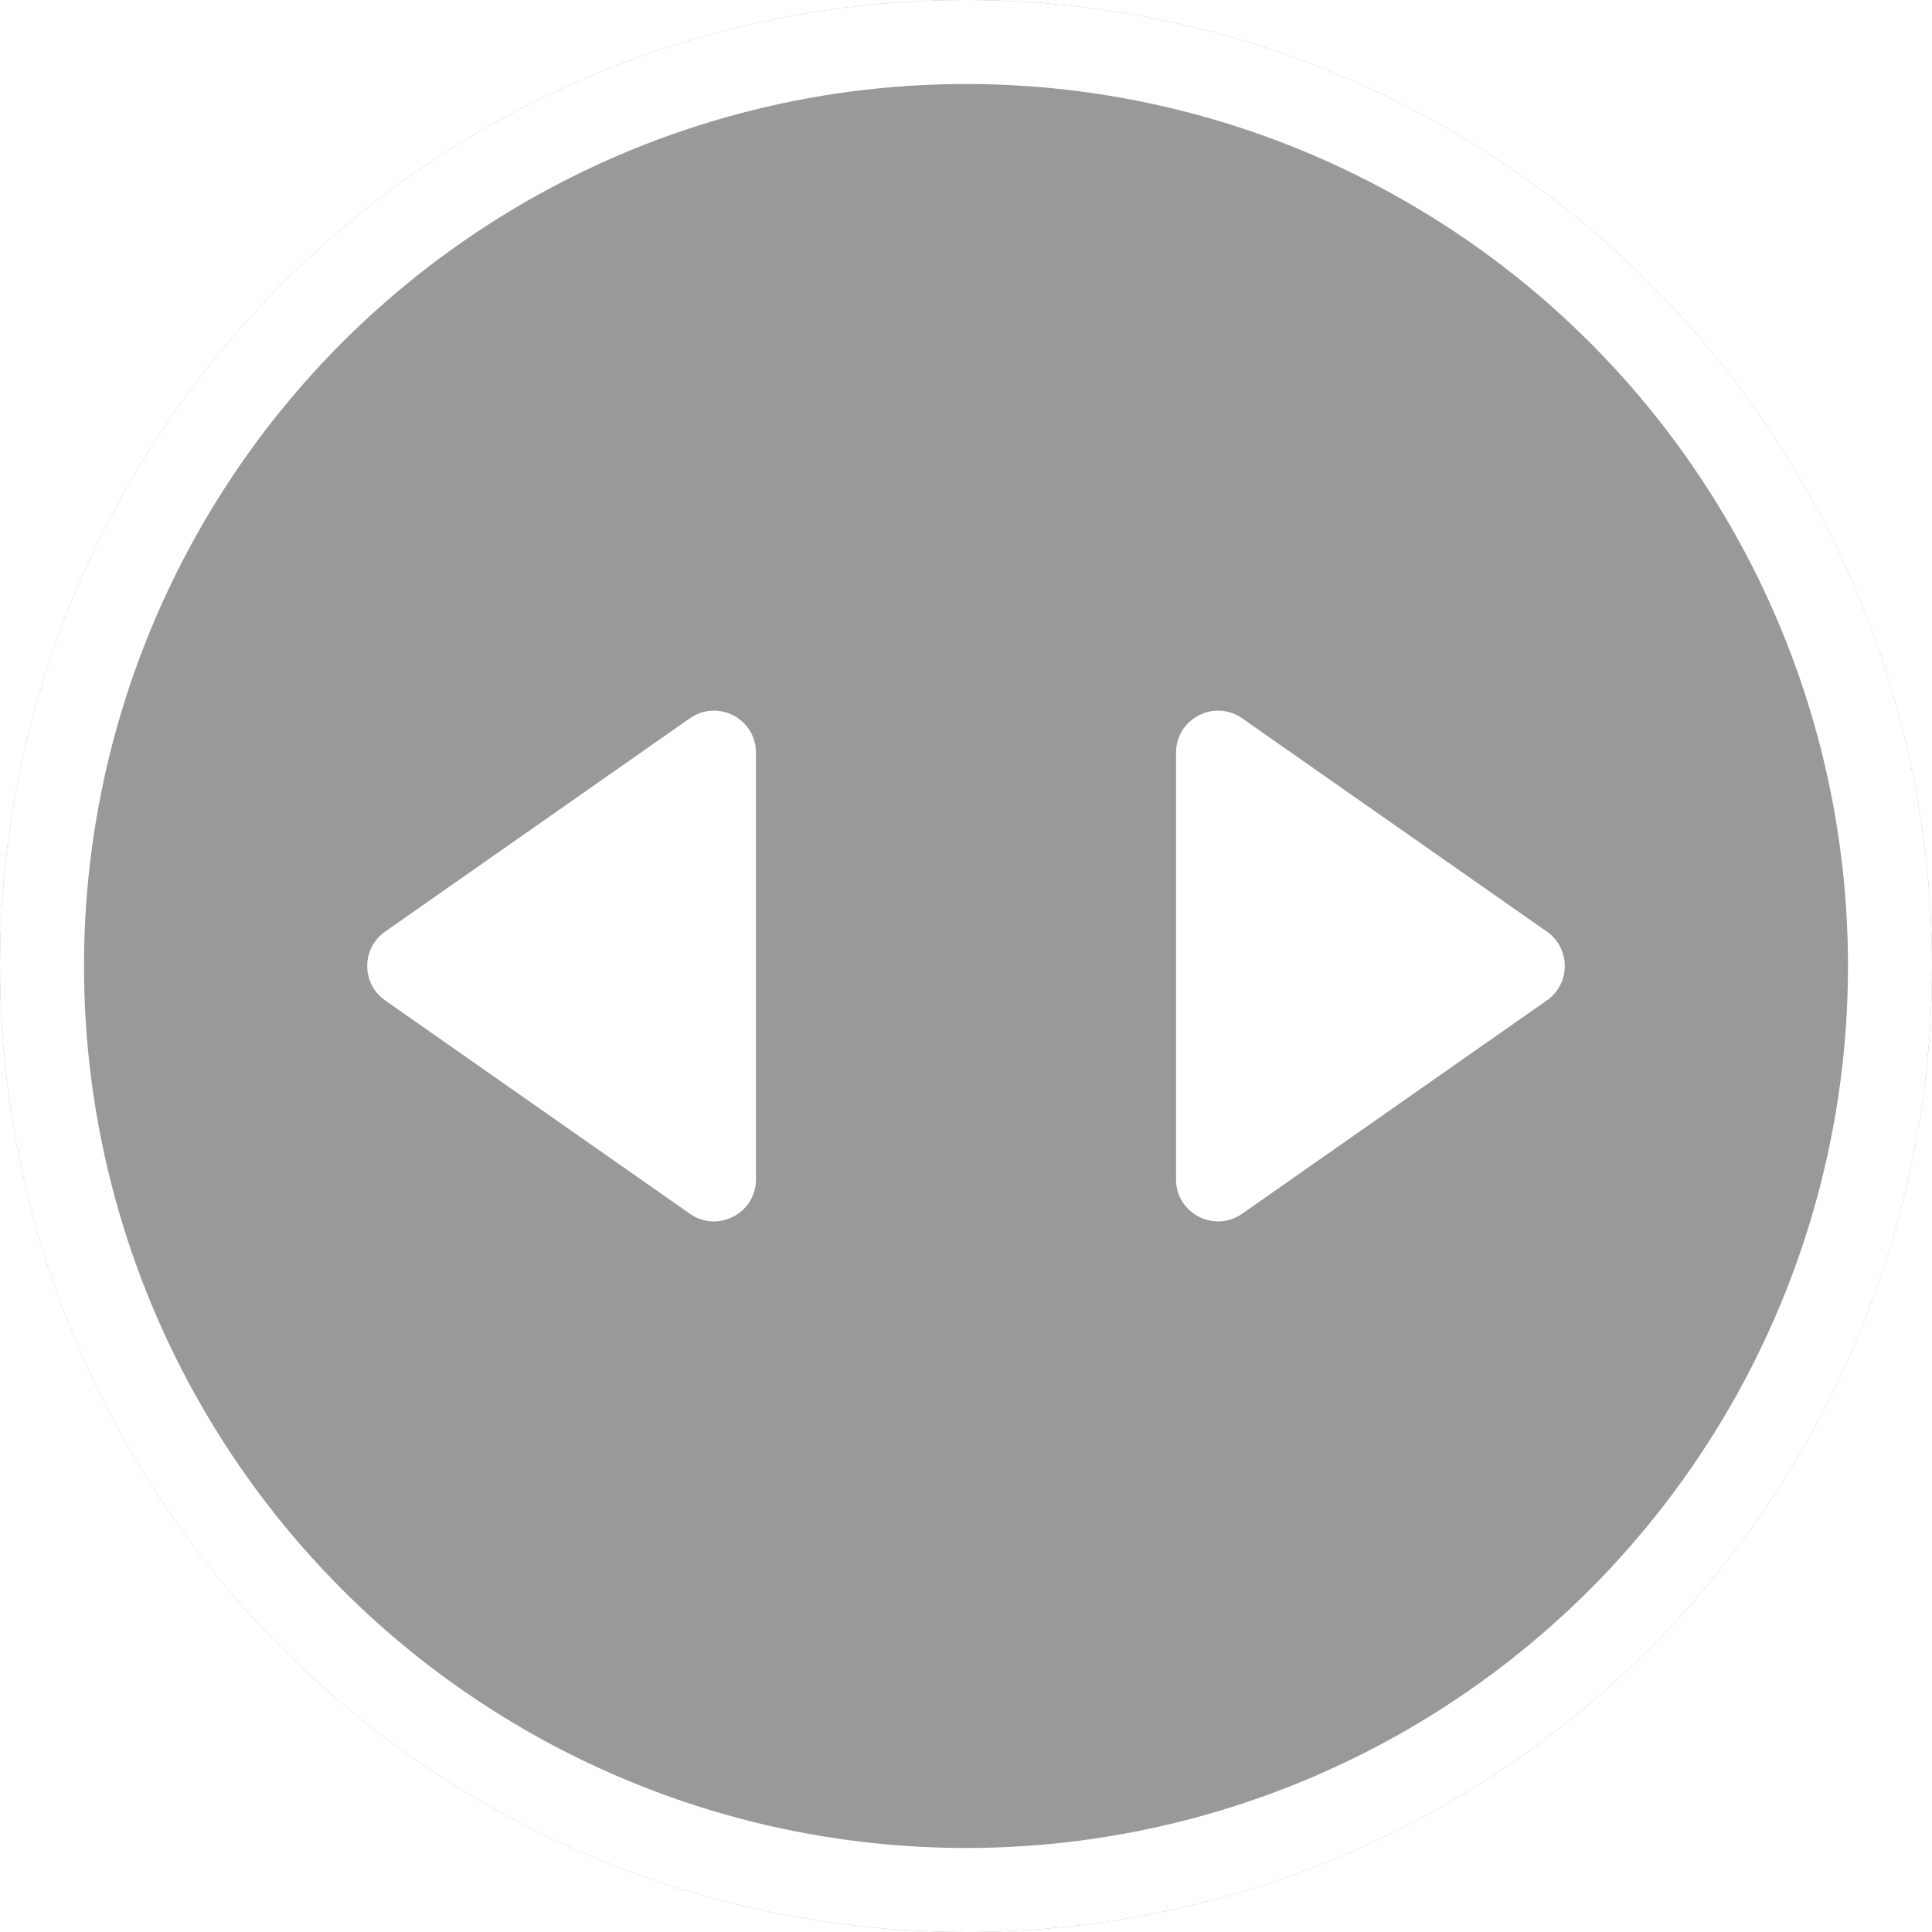
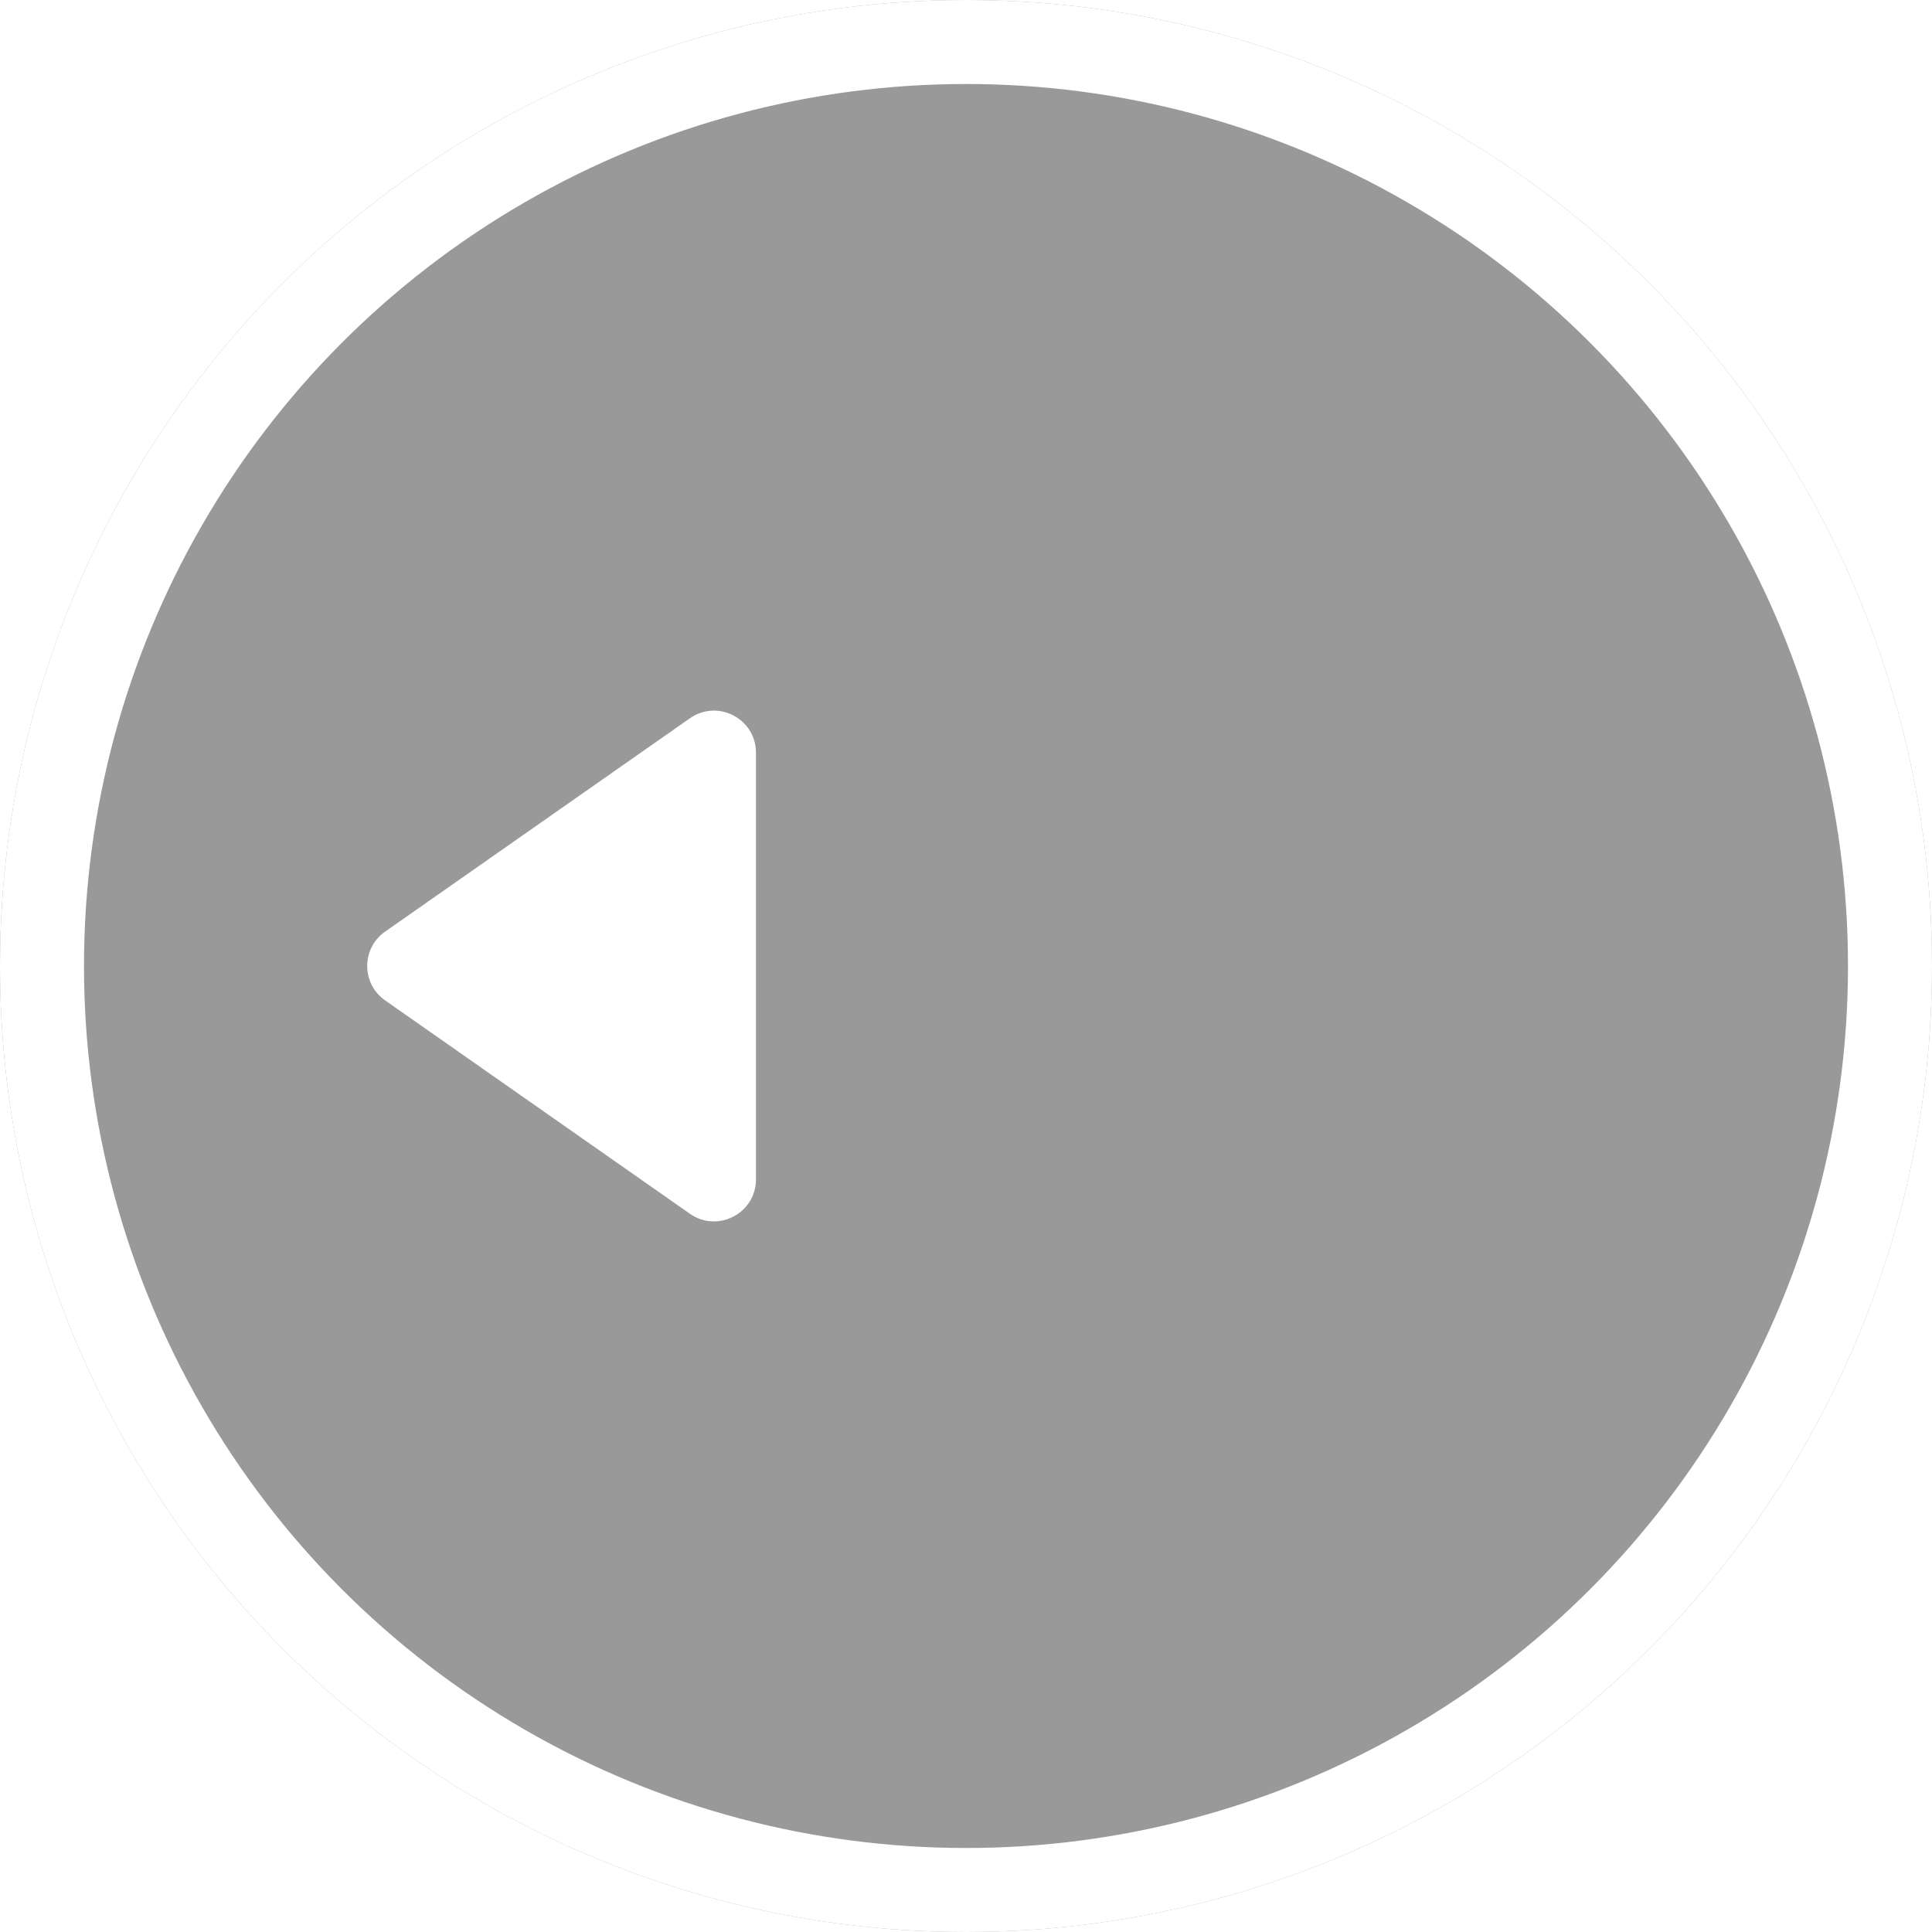
<svg xmlns="http://www.w3.org/2000/svg" fill="none" height="46" viewBox="0 0 46 46" width="46">
  <filter id="a" color-interpolation-filters="sRGB" filterUnits="userSpaceOnUse" height="100.366" width="100.366" x="-27.183" y="-27.183">
    <feFlood flood-opacity="0" result="BackgroundImageFix" />
    <feGaussianBlur in="BackgroundImage" stdDeviation="13.591" />
    <feComposite in2="SourceAlpha" operator="in" result="effect1_backgroundBlur_4_1887" />
    <feBlend in="SourceGraphic" in2="effect1_backgroundBlur_4_1887" mode="normal" result="shape" />
  </filter>
  <g filter="url(#a)">
    <circle cx="23" cy="23" fill="#000" fill-opacity=".4" r="23" />
    <circle cx="23" cy="23" r="22" stroke="#fff" stroke-width="2" />
  </g>
  <g clip-rule="evenodd" fill="#fff" fill-rule="evenodd">
    <path d="m9.17 23.819c-.569-.398-.569-1.24 0-1.638l7.256-5.079c.663-.464 1.573.01 1.573.819v10.159c0 .809-.911 1.283-1.573.819z" />
-     <path d="m36.83 23.819c.569-.398.569-1.24 0-1.638l-7.256-5.079c-.663-.464-1.573.01-1.573.819v10.159c0 .809.911 1.283 1.573.819z" />
  </g>
</svg>